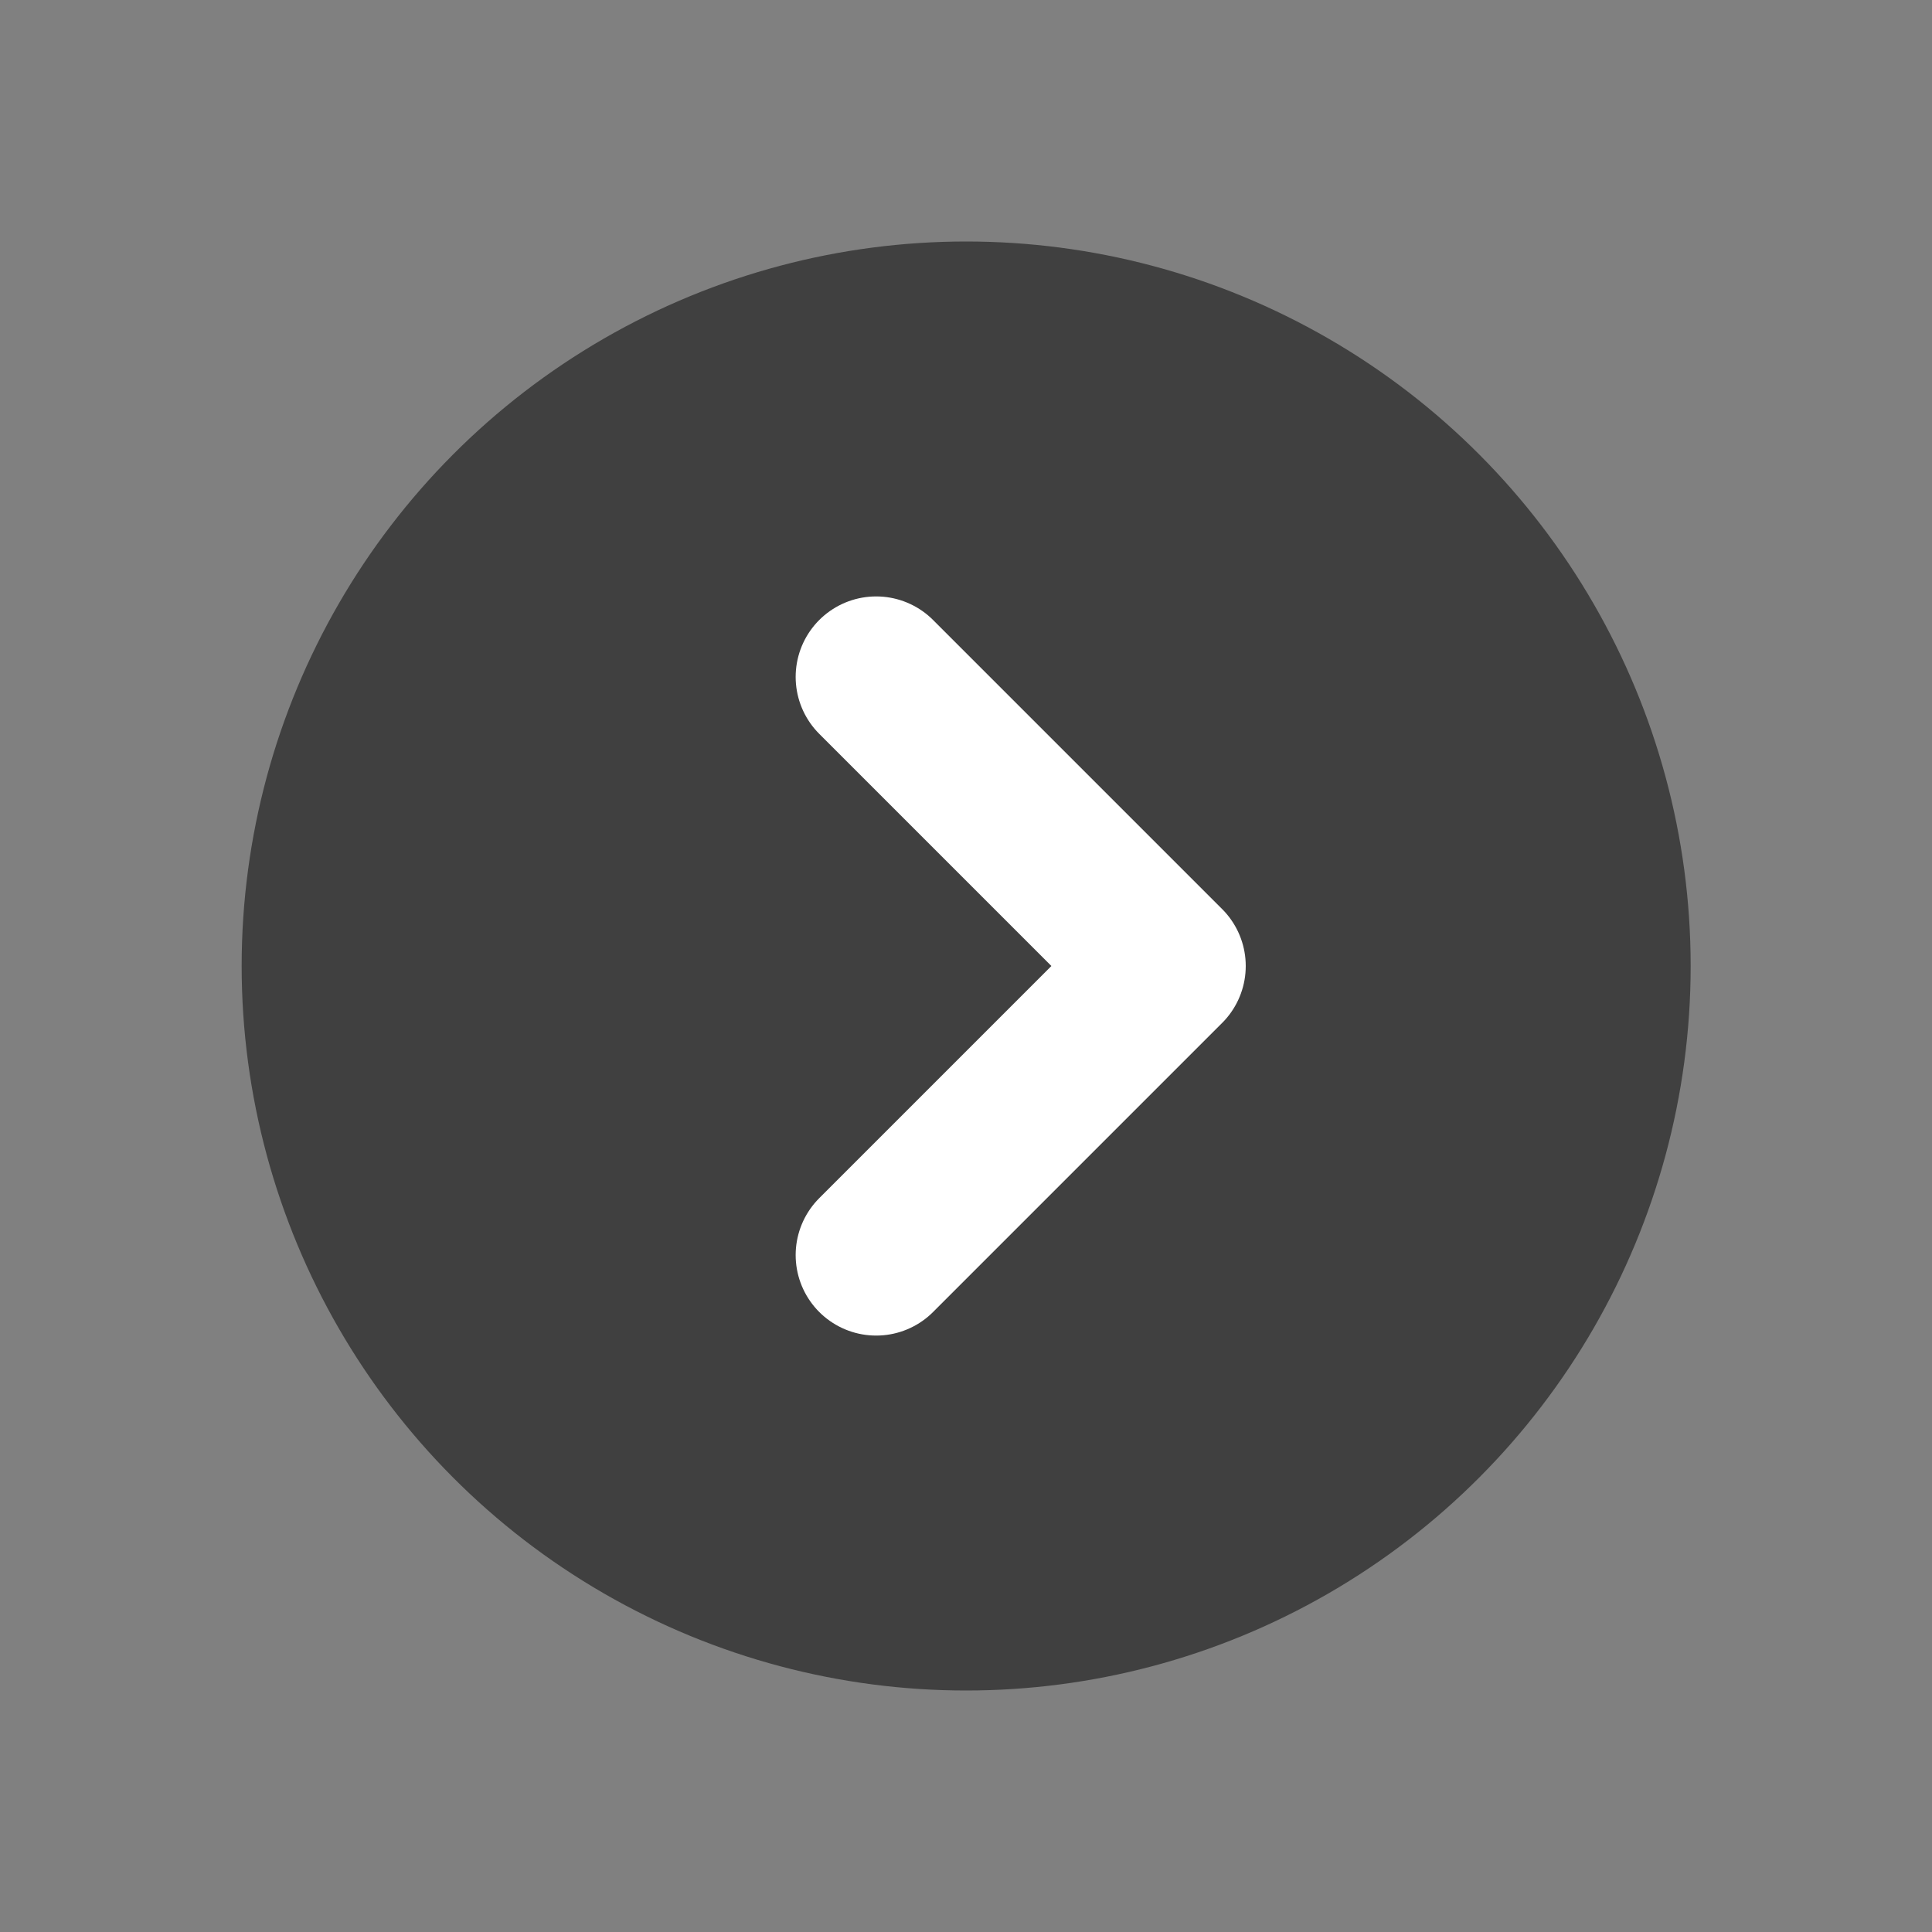
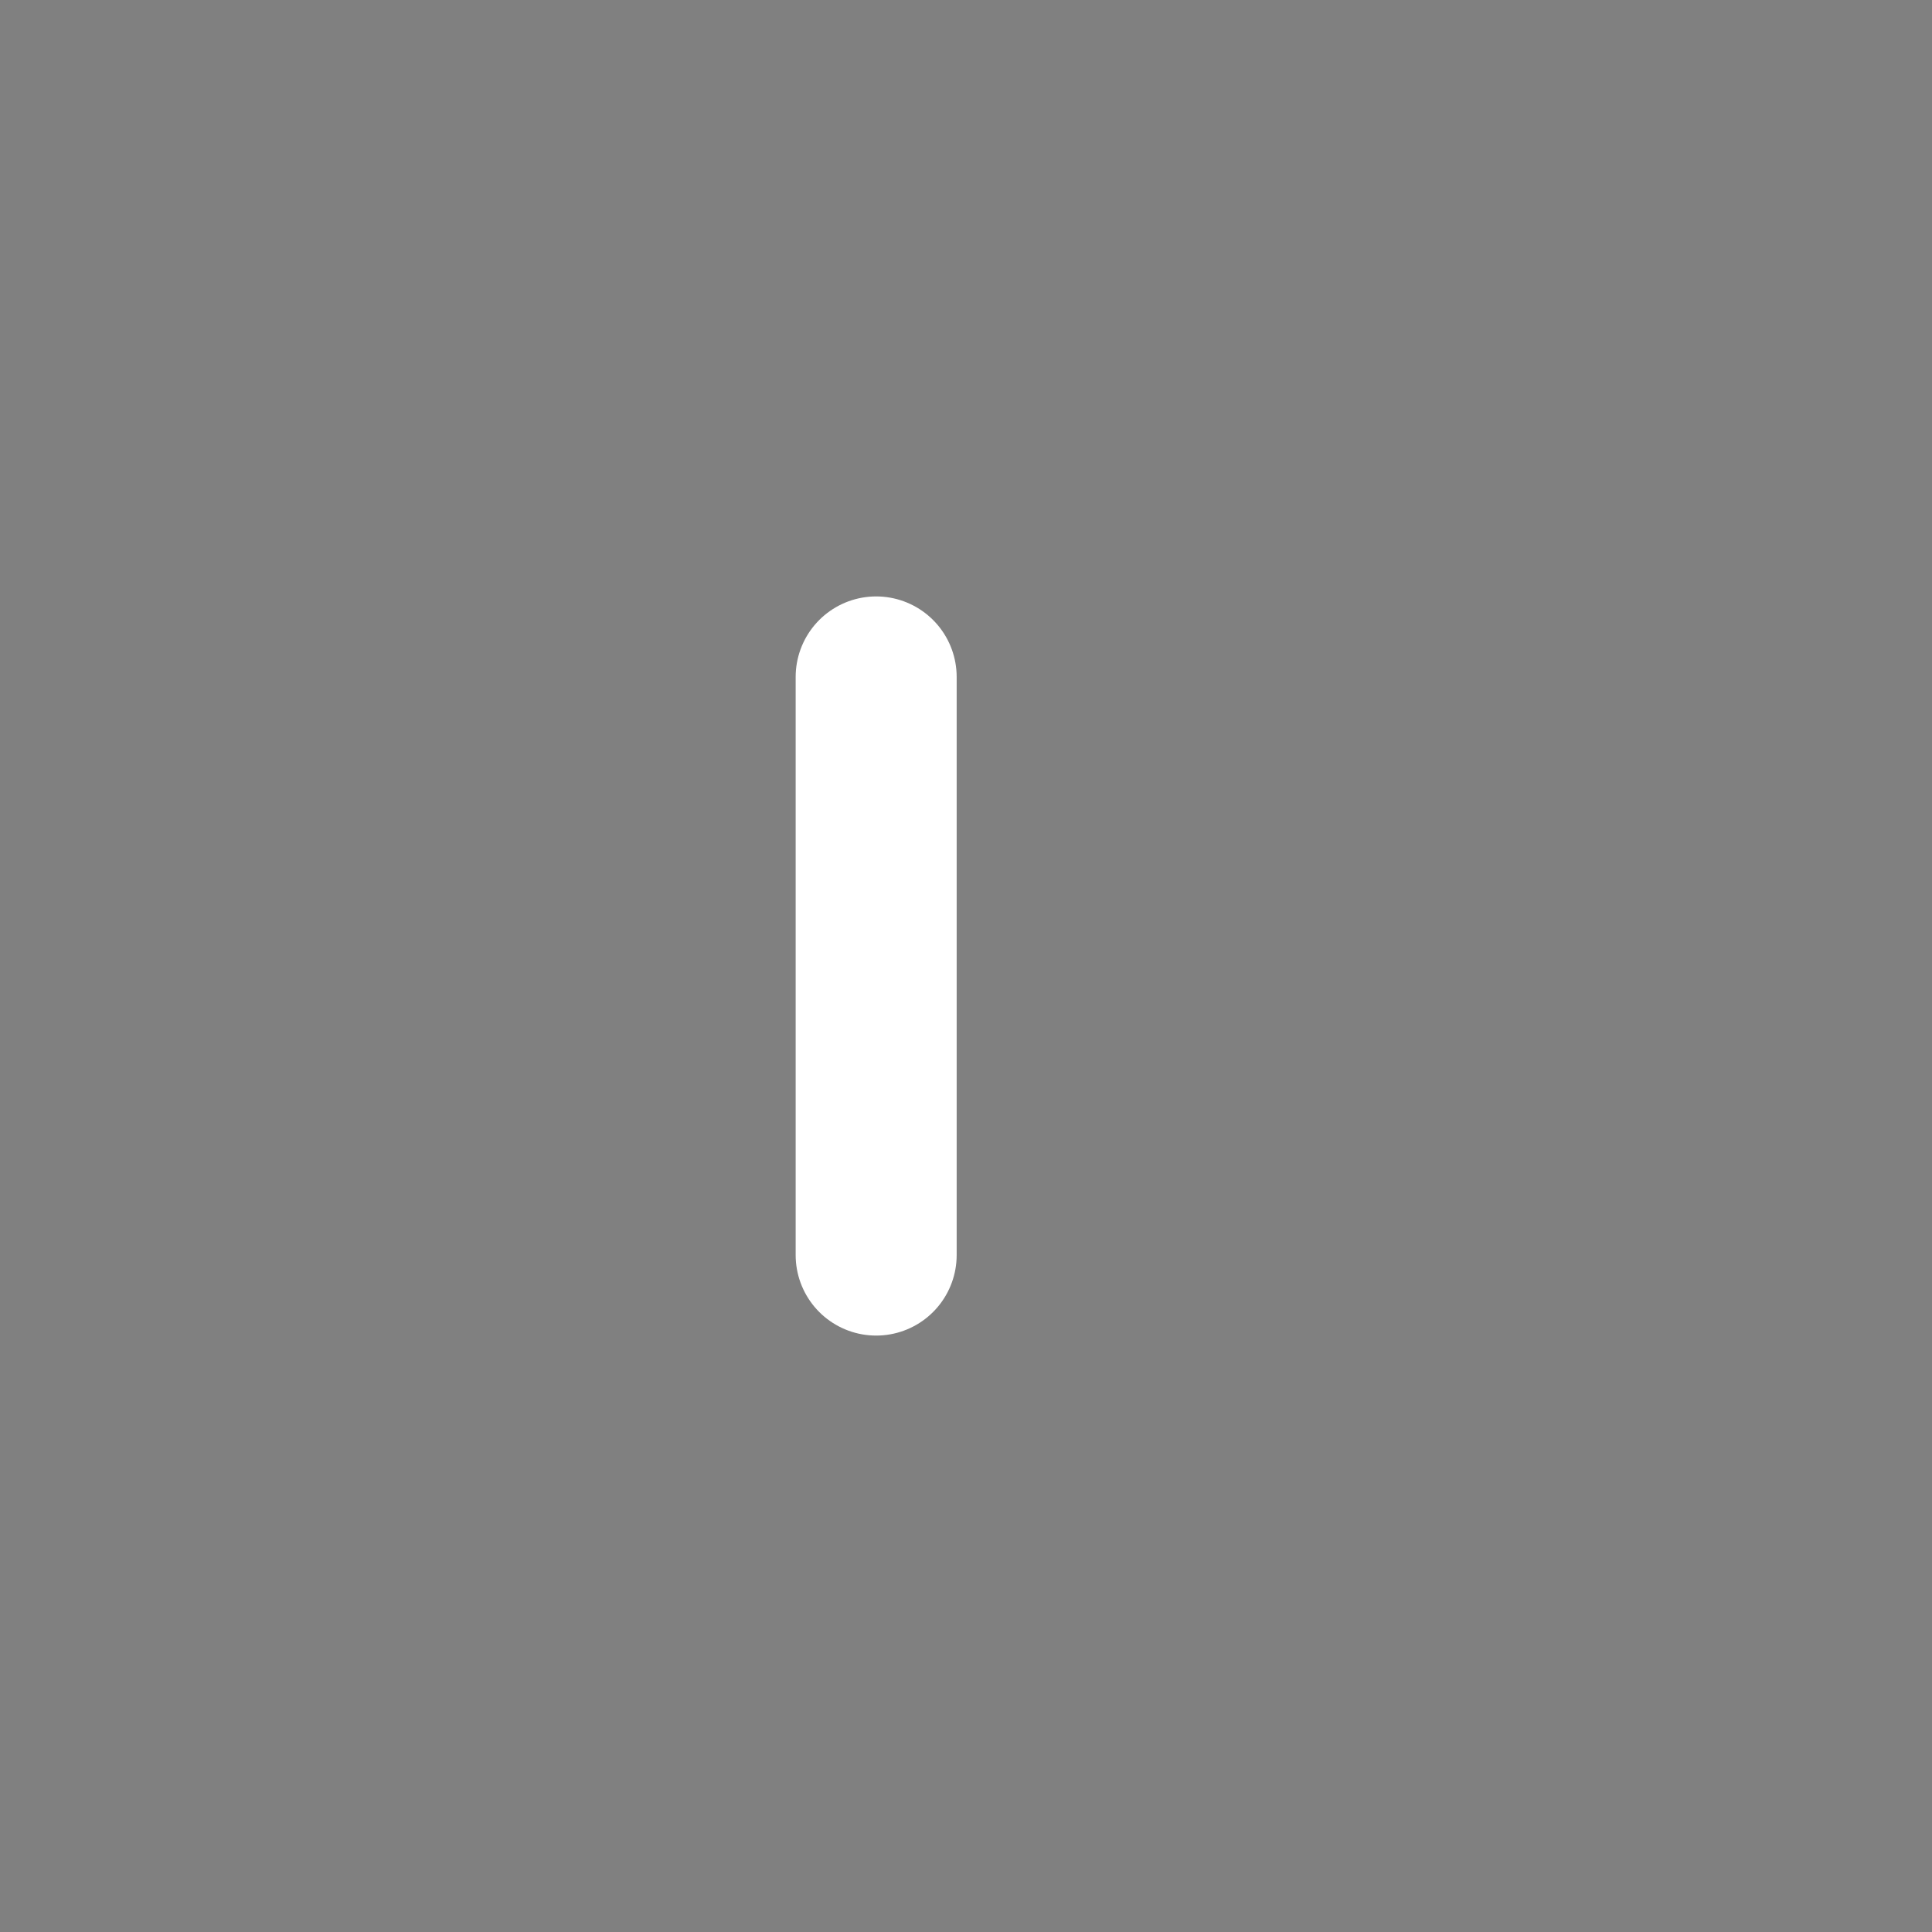
<svg xmlns="http://www.w3.org/2000/svg" width="24" height="24" viewBox="0 0 24 24" fill="none">
  <rect x="0" y="0" width="24" height="24" fill="#808080" stroke="none" />
  <g clip-path="url(#clip0_1291_50368)">
-     <circle opacity="0.5" cx="12.002" cy="12" r="9" fill="black" />
-     <path d="M10.884 15.591L14.475 12L10.884 8.409" stroke="white" stroke-width="2" stroke-linecap="round" stroke-linejoin="round" />
+     <path d="M10.884 15.591L10.884 8.409" stroke="white" stroke-width="2" stroke-linecap="round" stroke-linejoin="round" />
  </g>
  <defs>
    <clipPath id="clip0_1291_50368">
      <rect width="24" height="24" fill="white" transform="translate(0.002 24) rotate(-90)" />
    </clipPath>
  </defs>
</svg>